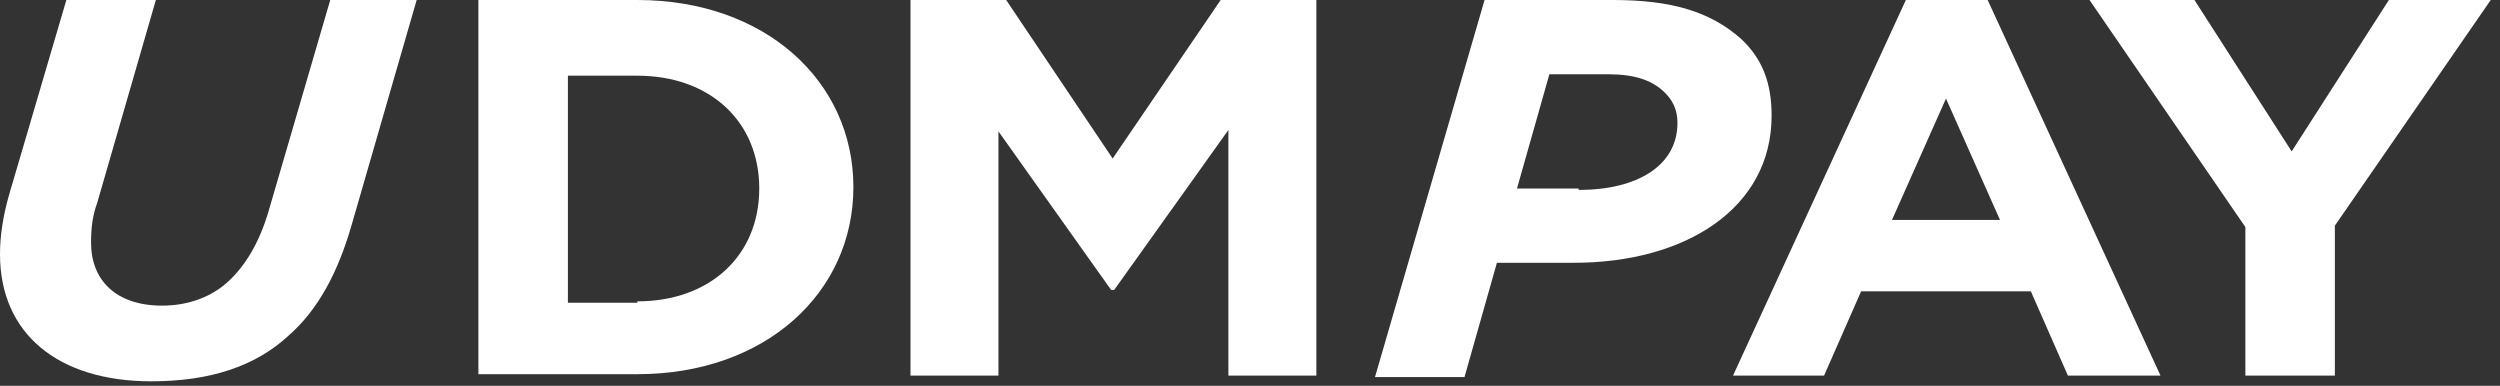
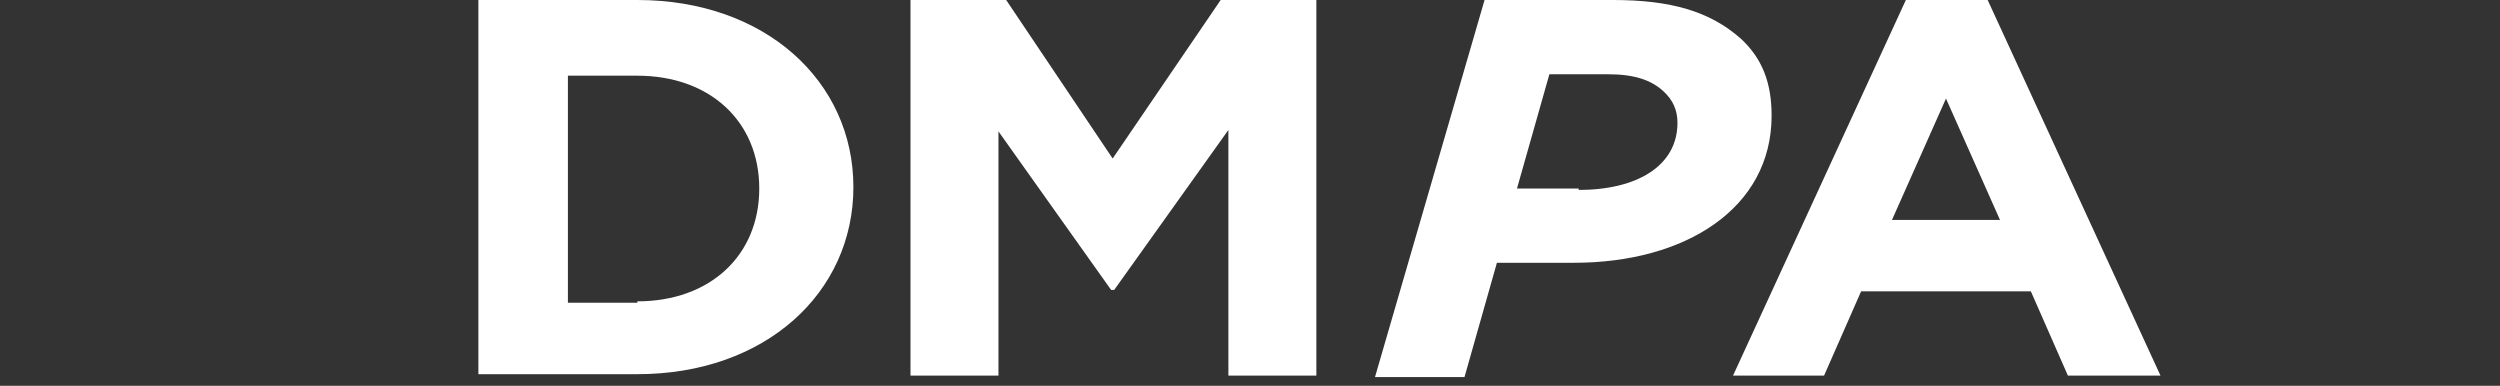
<svg xmlns="http://www.w3.org/2000/svg" width="162" height="25" viewBox="0 0 162 25" fill="none">
  <rect x="0" y="0" width="162" height="25" fill="#333333" stroke="none" />
-   <path d="M0 16.473C0 15.27 0.2 13.974 0.6 12.586L4.3 0H10.1L6.3 13.141C6 13.974 5.9 14.714 5.9 15.732C5.9 18.139 7.5 19.805 10.5 19.805C12.2 19.805 13.7 19.249 14.8 18.231C15.9 17.213 16.8 15.732 17.4 13.697L21.4 0H27L22.8 14.529C21.9 17.676 20.6 20.082 18.7 21.748C16.6 23.691 13.7 24.709 9.8 24.709C3.8 24.709 0 21.655 0 16.473Z" fill="white" />
  <path d="M31 0H41.3C49.6 0 55.3 5.275 55.3 12.123C55.3 18.972 49.6 24.247 41.3 24.247H31V0ZM41.3 19.527C46 19.527 49.2 16.565 49.2 12.216C49.2 7.866 46 4.905 41.3 4.905H36.8V19.619H41.3V19.527Z" fill="white" />
  <path d="M59 0H65.2L72.1 10.272L79.1 0H85.3V24.339H79.6V8.422L72.2 18.787H72L64.7 8.514V24.339H59V0Z" fill="white" />
  <path d="M96.2 0H104.5C108.3 0 110.8 0.74 112.8 2.499C114.2 3.794 114.8 5.368 114.8 7.496C114.8 13.511 109.2 17.028 102 17.028H97L94.9 24.432H89.1L96.2 0ZM102.3 12.308C106.1 12.308 108.7 10.735 108.7 7.959C108.7 7.126 108.4 6.478 107.8 5.923C107 5.182 105.9 4.812 104.2 4.812H100.4L98.3 12.216H102.3V12.308Z" fill="white" />
  <path d="M123.5 0H128.8L140 24.339H134L131.6 18.879H120.6L118.2 24.339H112.3L123.5 0ZM129.6 14.252L126.1 6.386L122.6 14.252H129.6Z" fill="white" />
-   <path d="M145.5 14.714L135.4 0H142.2L148.5 9.81L154.8 0H161.4L151.3 14.622V24.339H145.5V14.714Z" fill="white" />
</svg>